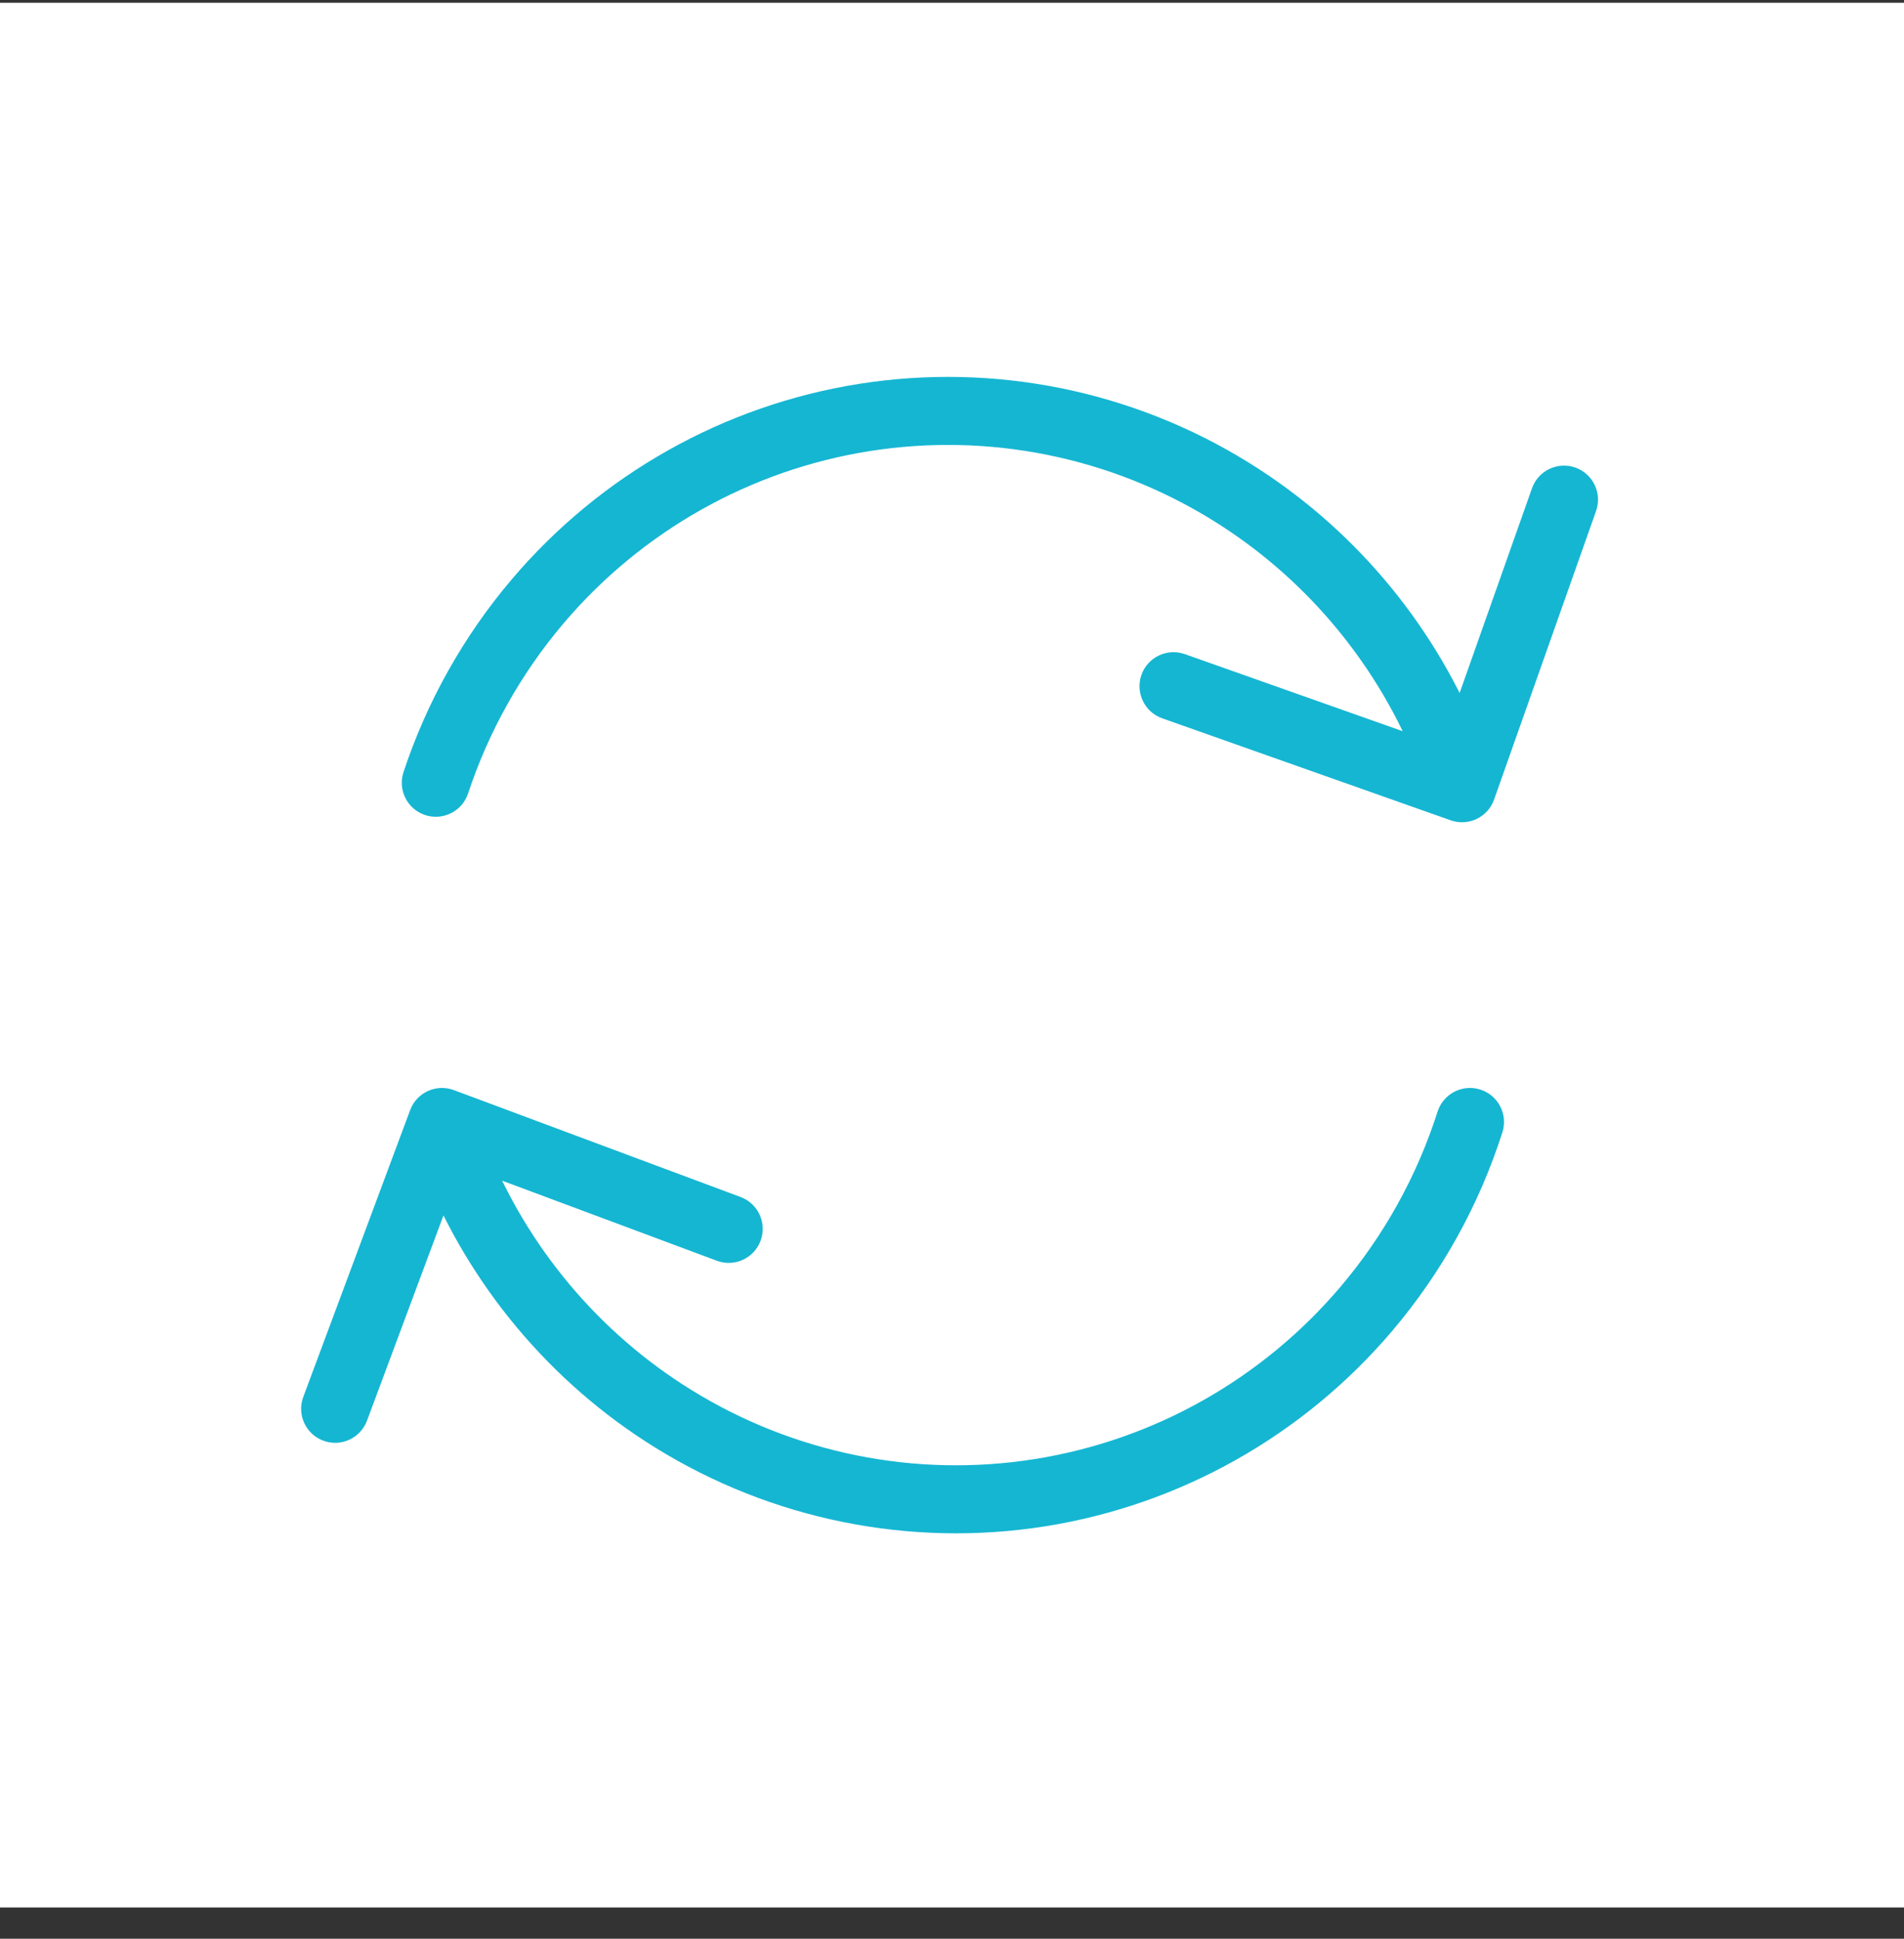
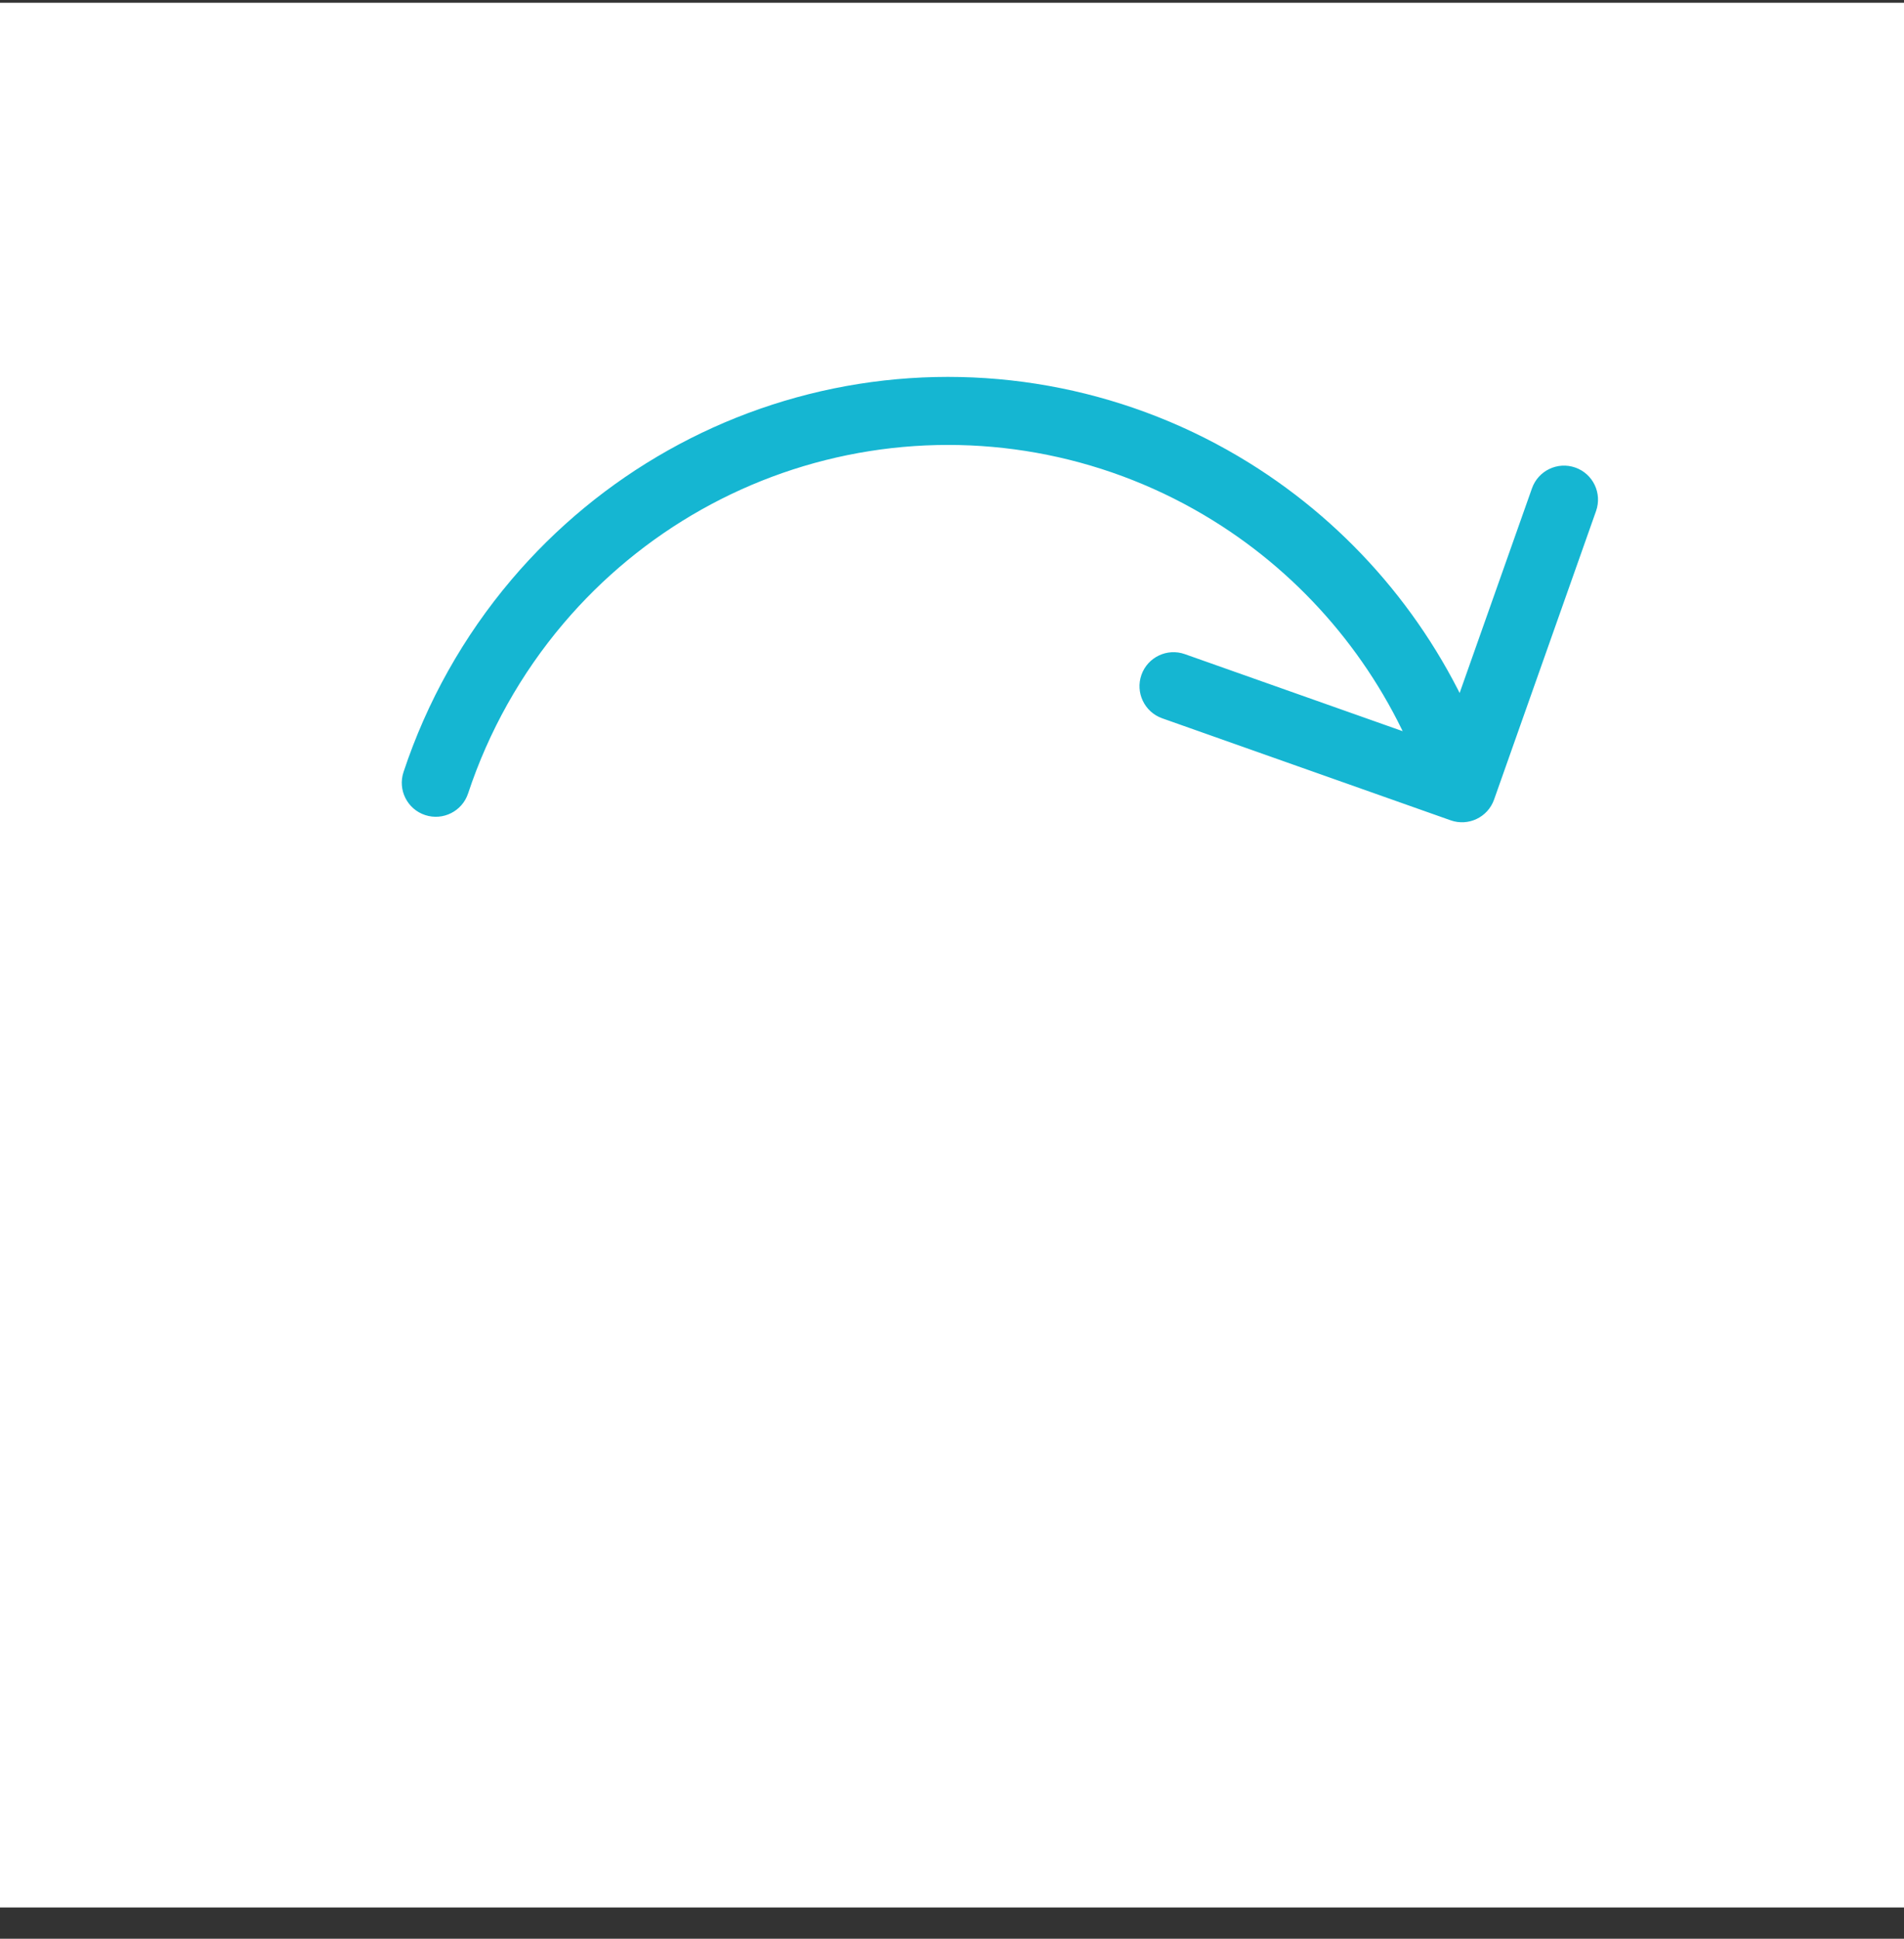
<svg xmlns="http://www.w3.org/2000/svg" width="56" height="57" viewBox="0 0 56 57" fill="none">
  <rect x="0" y="0" width="56" height="57" fill="#333333" stroke="none" />
  <rect width="56" height="56" transform="translate(0 0.081)" fill="white" />
-   <path d="M40.188 38.48L40.95 39.127L40.188 38.48ZM19.793 41.707L19.266 42.557L19.793 41.707ZM13.391 34.073L12.463 34.445L13.391 34.073ZM13.349 32.05C12.832 31.857 12.256 32.12 12.063 32.638L8.92 41.071C8.727 41.588 8.99 42.164 9.508 42.357C10.025 42.55 10.601 42.287 10.794 41.769L13.588 34.273L21.084 37.067C21.602 37.26 22.177 36.997 22.37 36.479C22.563 35.962 22.3 35.386 21.782 35.193L13.349 32.05ZM44.188 33.291C44.356 32.765 44.066 32.203 43.54 32.034C43.014 31.866 42.451 32.156 42.282 32.682L44.188 33.291ZM39.426 37.833C37.12 40.549 33.928 42.345 30.426 42.899L30.739 44.875C34.715 44.245 38.336 42.206 40.95 39.127L39.426 37.833ZM30.426 42.899C26.924 43.454 23.34 42.73 20.32 40.857L19.266 42.557C22.693 44.682 26.762 45.504 30.739 44.875L30.426 42.899ZM20.32 40.857C17.606 39.175 15.507 36.663 14.319 33.701L12.463 34.445C13.808 37.8 16.187 40.648 19.266 42.557L20.32 40.857ZM14.319 33.701C14.297 33.645 14.32 33.691 14.332 33.779C14.335 33.804 14.338 33.847 14.334 33.796C14.331 33.754 14.326 33.693 14.311 33.618C14.286 33.484 14.24 33.349 14.183 33.204C14.125 33.054 14.038 32.852 13.909 32.571L12.091 33.402C12.212 33.669 12.281 33.832 12.32 33.932C12.362 34.037 12.356 34.039 12.347 33.996C12.341 33.965 12.339 33.938 12.338 33.927C12.337 33.907 12.341 33.977 12.348 34.035C12.368 34.189 12.414 34.323 12.463 34.445L14.319 33.701ZM42.282 32.682C41.682 34.559 40.717 36.312 39.426 37.833L40.95 39.127C42.414 37.403 43.508 35.416 44.188 33.291L42.282 32.682Z" fill="#15B6D2" />
  <path d="M15.812 17.682L15.05 17.035L15.812 17.682ZM36.207 14.455L36.734 13.605L36.207 14.455ZM42.515 21.859L41.593 22.245L41.593 22.245L42.515 21.859ZM42.667 24.118C43.187 24.302 43.759 24.029 43.943 23.509L46.943 15.024C47.127 14.503 46.855 13.931 46.334 13.747C45.813 13.563 45.242 13.836 45.058 14.357L42.391 21.899L34.848 19.232C34.328 19.048 33.756 19.321 33.572 19.841C33.388 20.362 33.661 20.933 34.181 21.118L42.667 24.118ZM11.868 22.7C11.694 23.224 11.979 23.79 12.503 23.963C13.027 24.137 13.593 23.853 13.767 23.329L11.868 22.7ZM16.574 18.329C18.88 15.613 22.072 13.817 25.574 13.263L25.261 11.287C21.285 11.917 17.664 13.956 15.05 17.035L16.574 18.329ZM25.574 13.263C29.076 12.709 32.66 13.432 35.68 15.305L36.734 13.605C33.307 11.48 29.238 10.658 25.261 11.287L25.574 13.263ZM35.68 15.305C38.328 16.946 40.391 19.377 41.593 22.245L43.437 21.472C42.076 18.223 39.738 15.467 36.734 13.605L35.68 15.305ZM41.593 22.245C41.599 22.262 41.596 22.255 41.59 22.235C41.586 22.225 41.578 22.201 41.571 22.167C41.564 22.141 41.548 22.067 41.547 21.969C41.546 21.91 41.541 21.618 41.76 21.34C41.887 21.179 42.063 21.058 42.266 21C42.453 20.945 42.616 20.958 42.72 20.977C42.908 21.011 43.035 21.091 43.067 21.111C43.116 21.142 43.15 21.17 43.164 21.181C43.19 21.203 43.209 21.221 43.198 21.212C43.198 21.212 43.19 21.203 43.185 21.198C43.178 21.192 43.167 21.182 43.154 21.17C43.139 21.157 43.076 21.099 42.987 21.044C42.944 21.018 42.847 20.962 42.712 20.926C42.579 20.891 42.296 20.847 41.99 21.005C41.667 21.172 41.535 21.452 41.486 21.62C41.44 21.777 41.444 21.909 41.447 21.968C41.455 22.09 41.482 22.19 41.494 22.229C41.522 22.326 41.563 22.431 41.605 22.531C41.693 22.744 41.847 23.081 42.098 23.606L43.902 22.744C43.653 22.223 43.519 21.925 43.451 21.762C43.414 21.674 43.41 21.656 43.415 21.674C43.415 21.675 43.438 21.747 43.444 21.851C43.447 21.9 43.451 22.024 43.407 22.176C43.36 22.339 43.229 22.616 42.91 22.781C42.608 22.938 42.328 22.893 42.2 22.859C42.069 22.825 41.978 22.771 41.941 22.748C41.864 22.701 41.814 22.655 41.813 22.654C41.806 22.648 41.798 22.64 41.813 22.654C41.817 22.658 41.85 22.69 41.888 22.722C41.908 22.738 41.948 22.77 42.002 22.804C42.038 22.827 42.17 22.91 42.361 22.944C42.467 22.964 42.632 22.976 42.821 22.921C43.025 22.862 43.202 22.741 43.33 22.578C43.551 22.298 43.547 22.003 43.546 21.937C43.544 21.764 43.494 21.626 43.489 21.608C43.472 21.557 43.453 21.51 43.437 21.472L41.593 22.245ZM13.767 23.329C14.37 21.509 15.318 19.809 16.574 18.329L15.05 17.035C13.626 18.713 12.551 20.639 11.868 22.7L13.767 23.329Z" fill="#15B6D2" />
</svg>